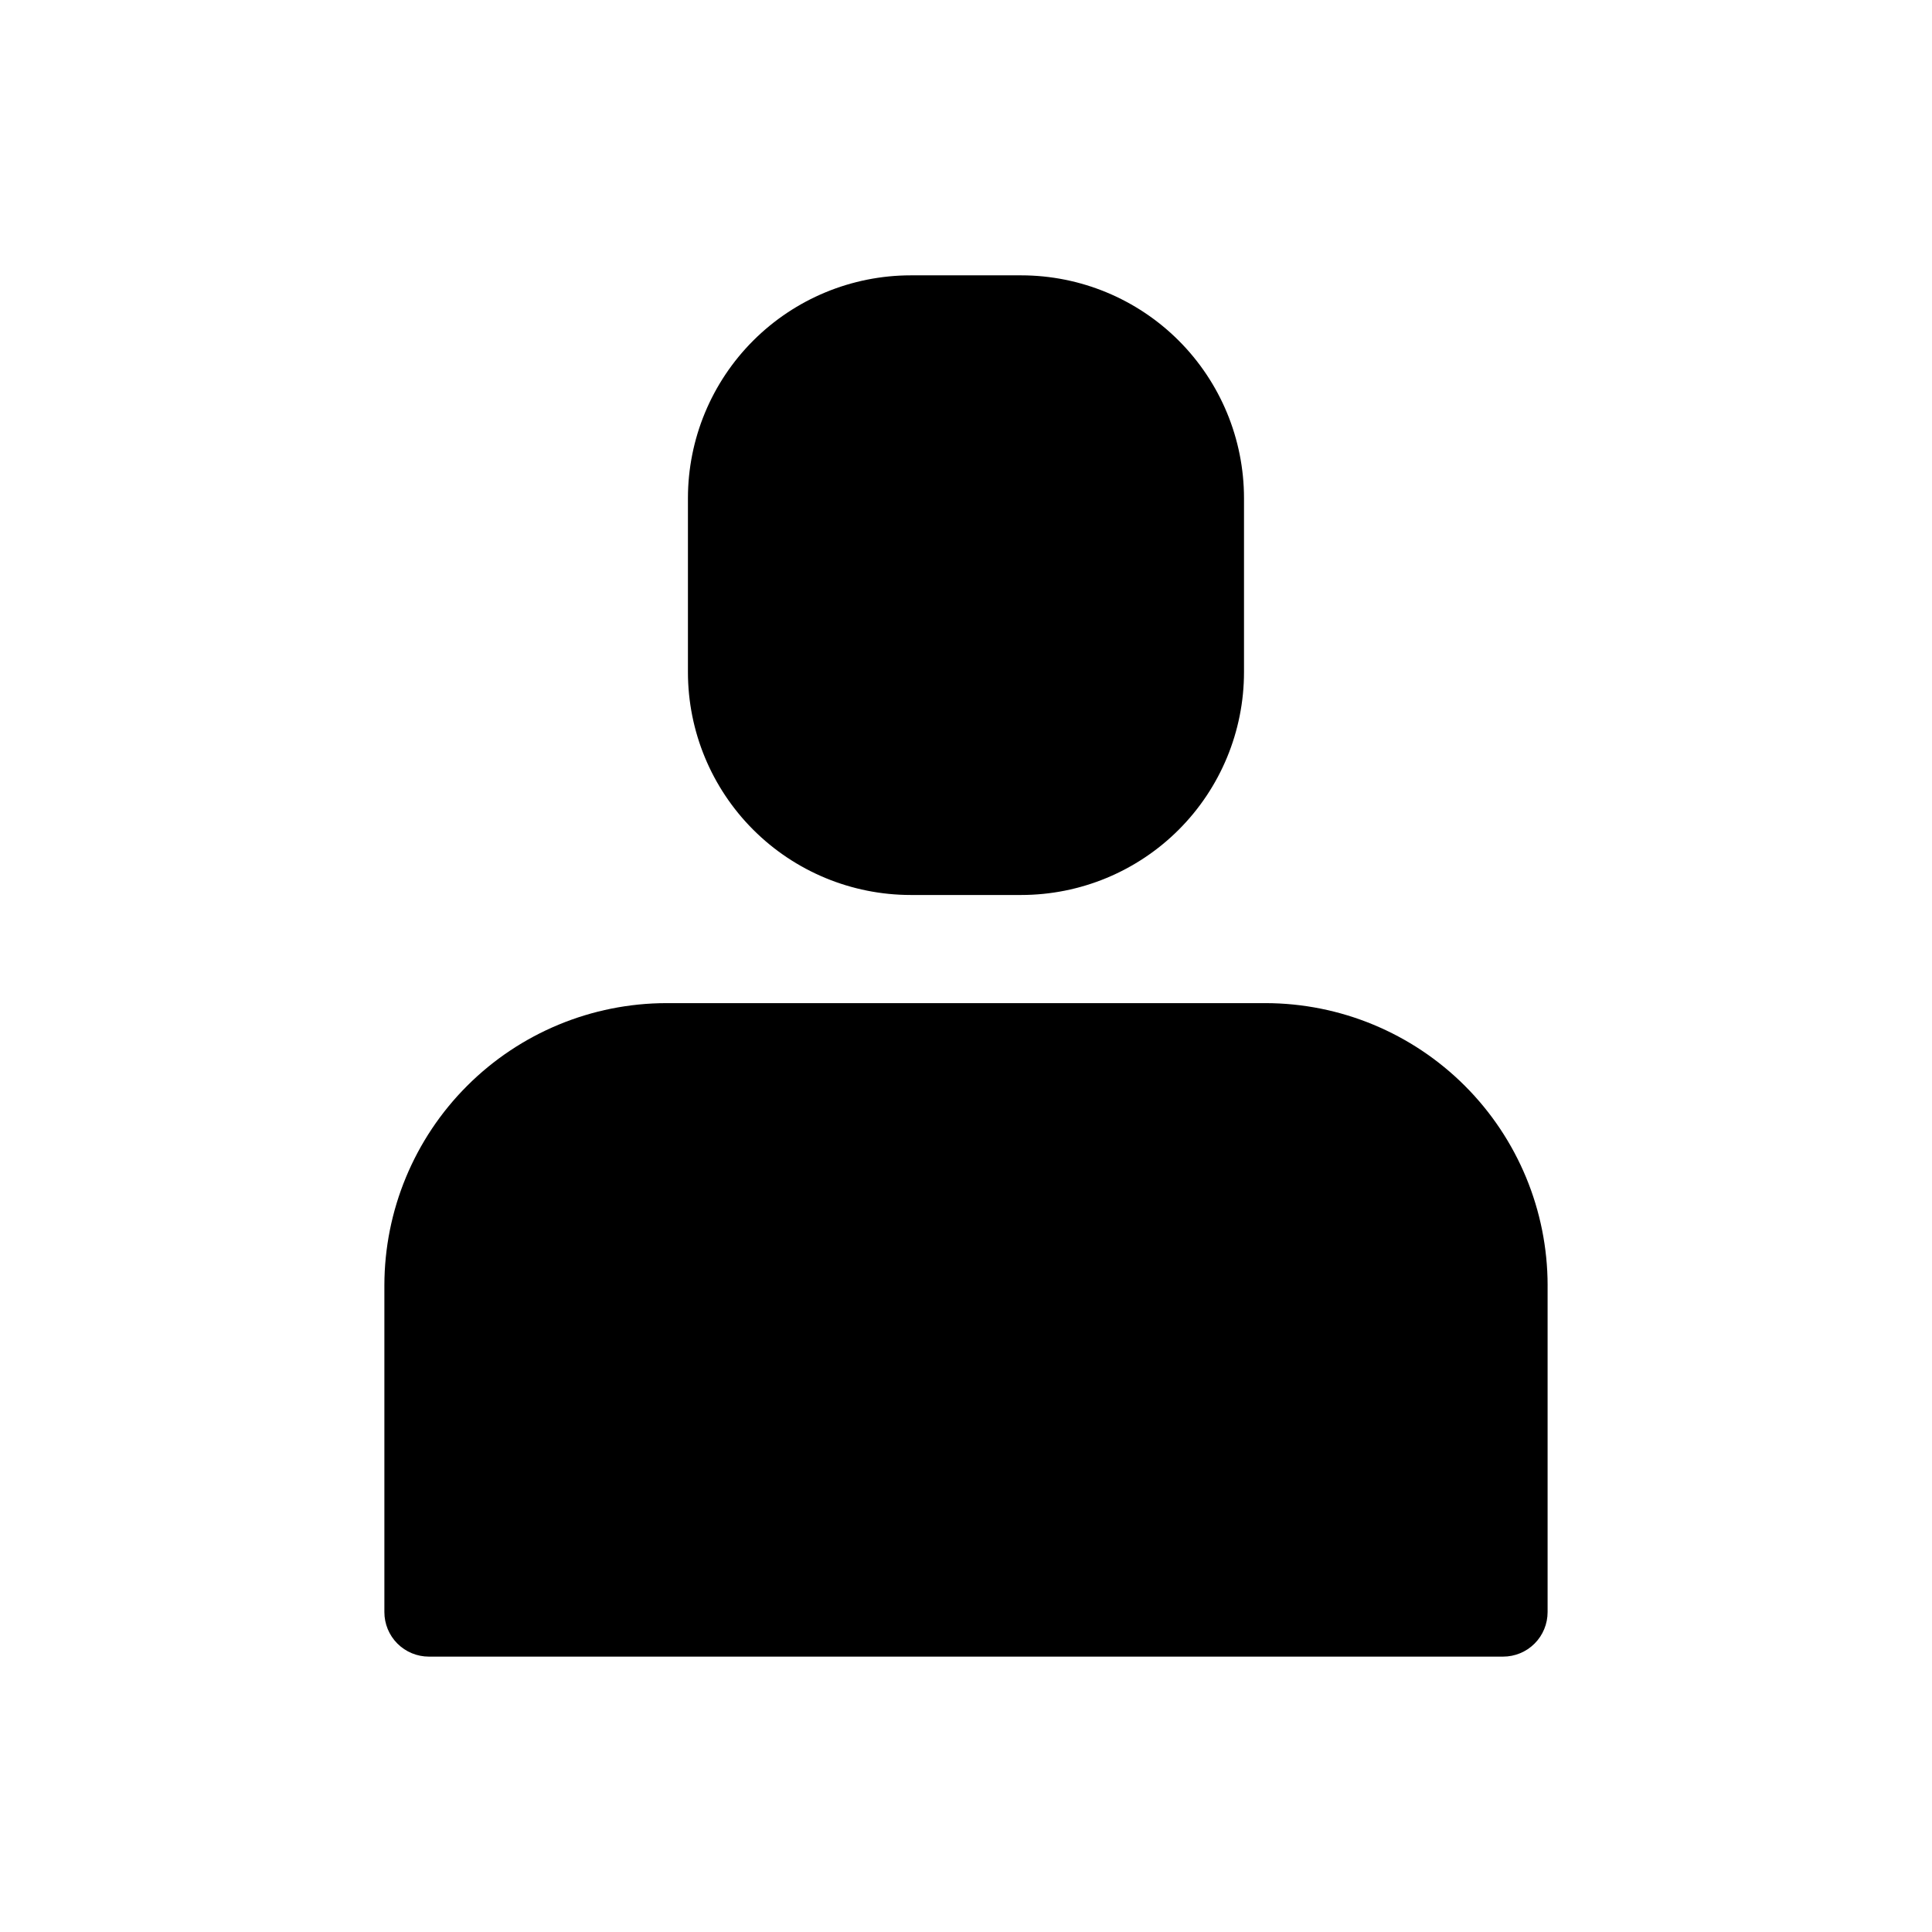
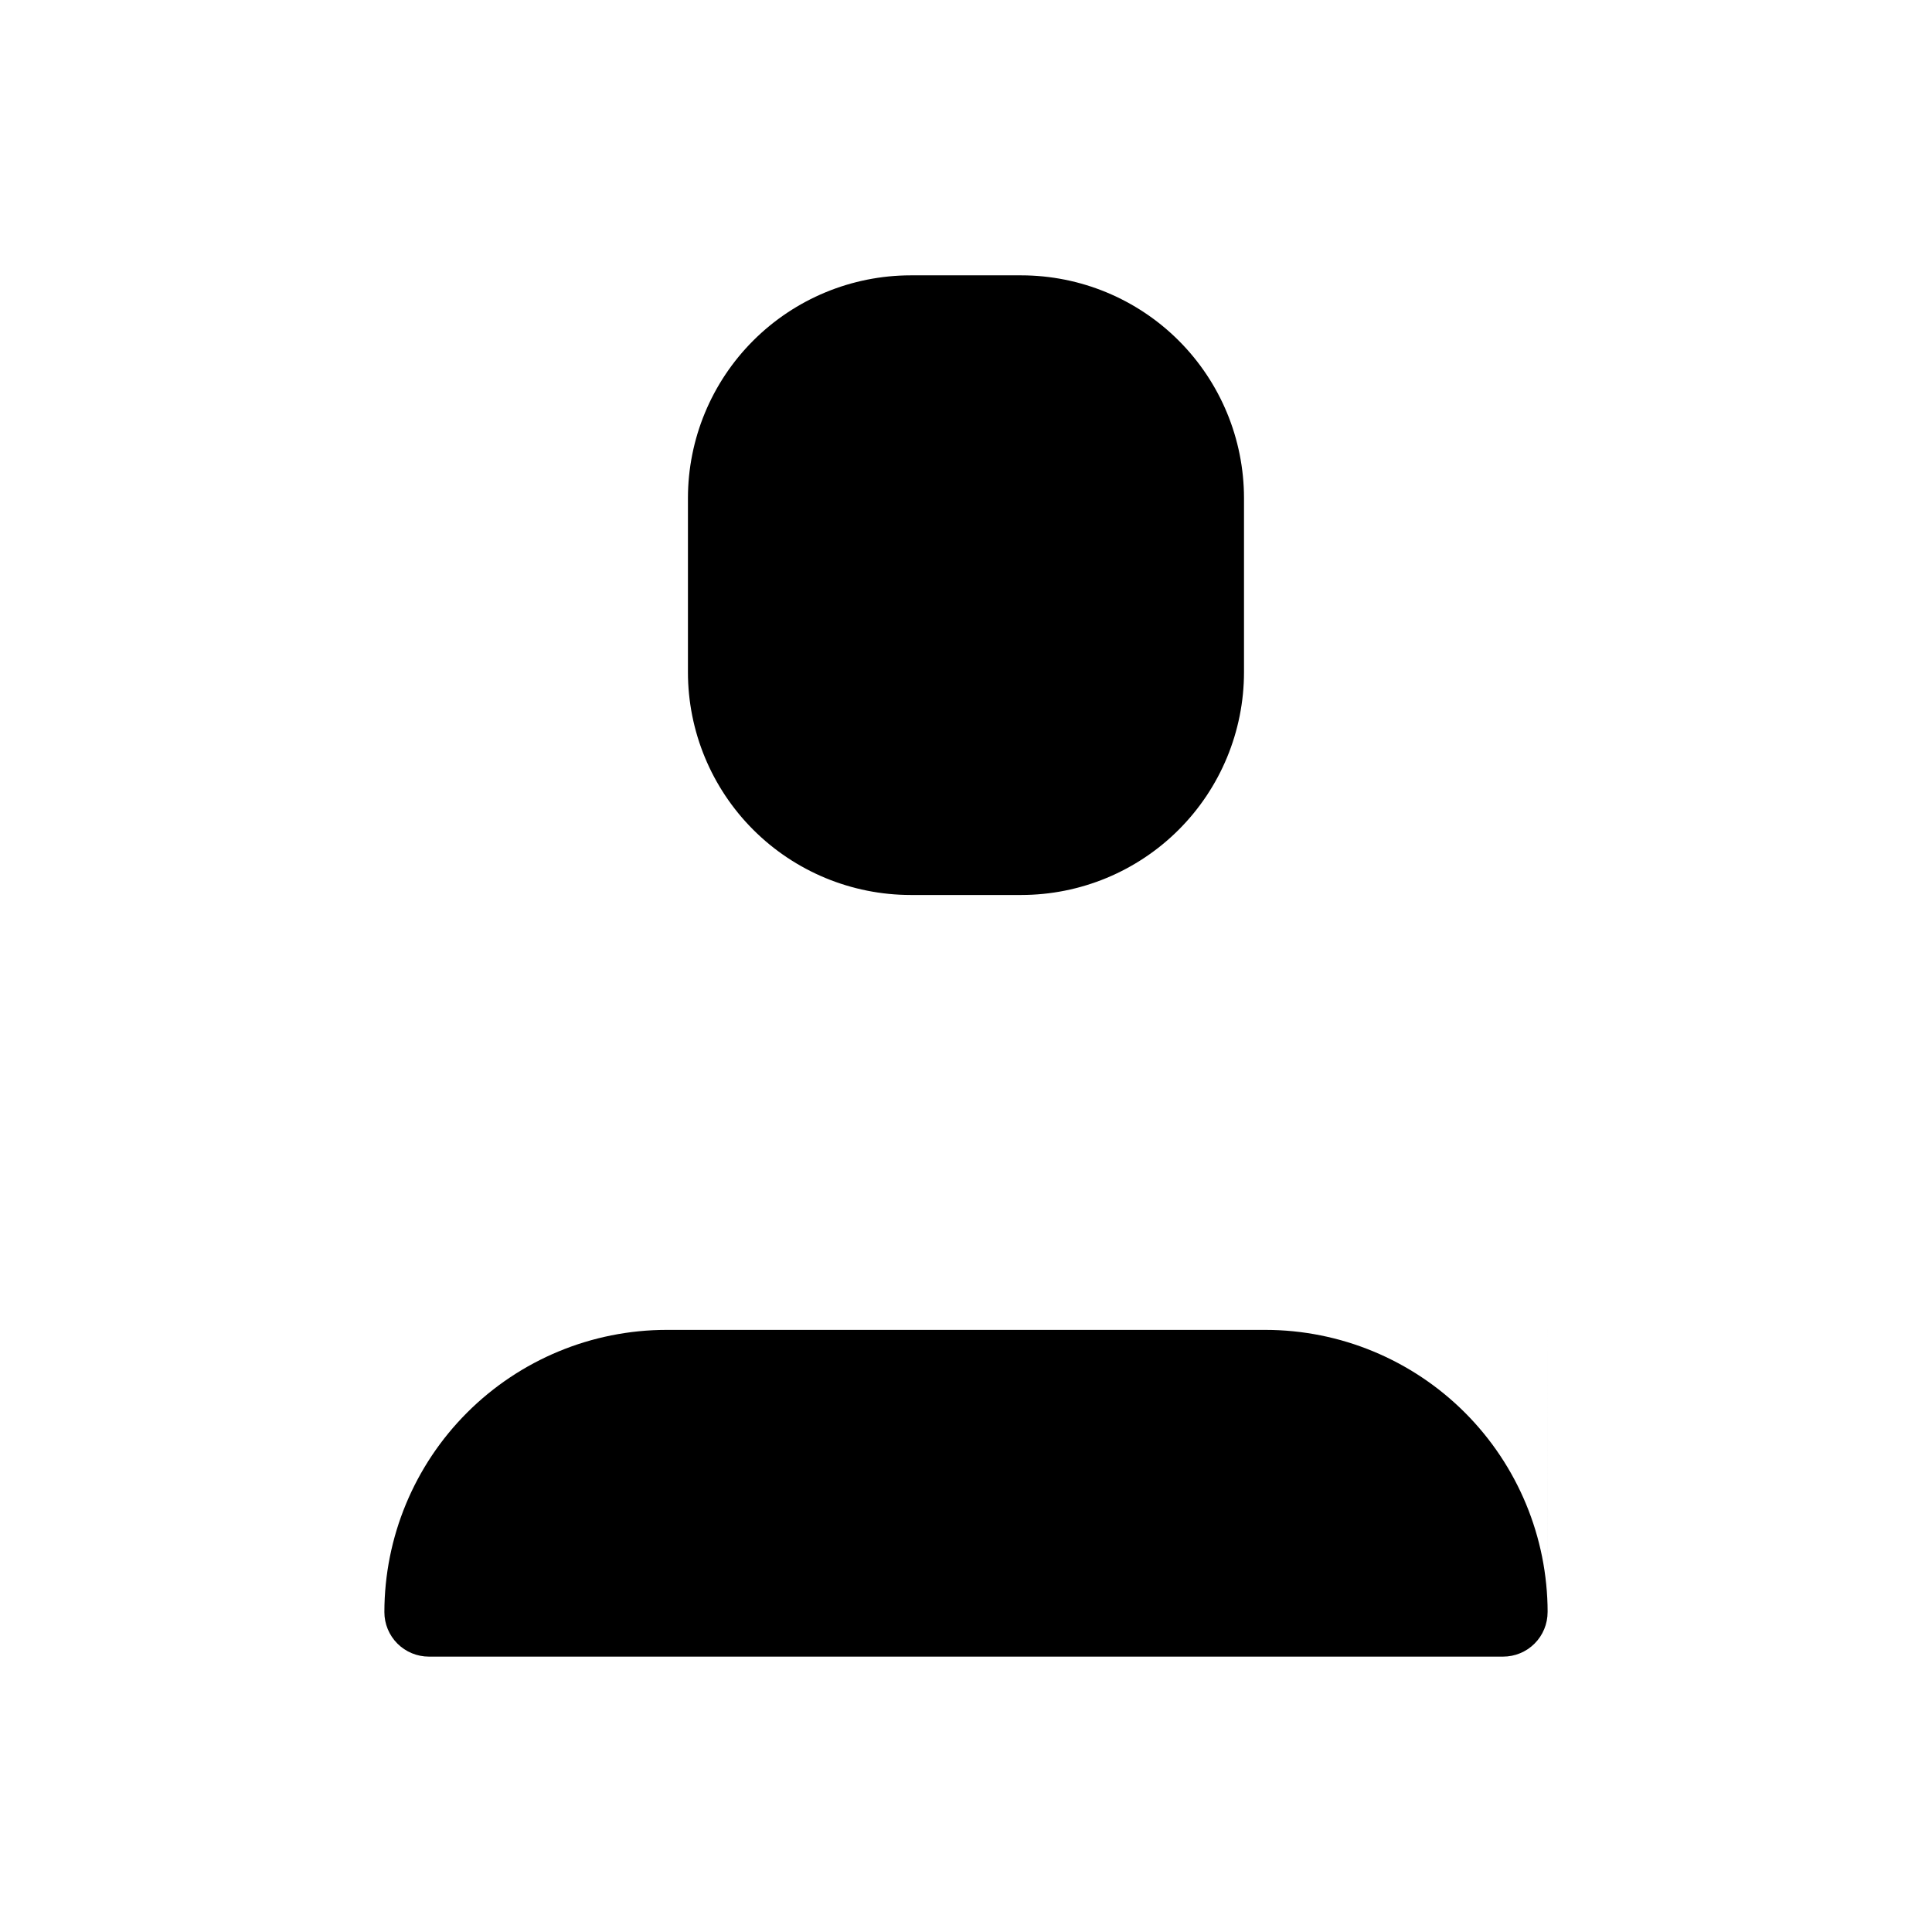
<svg xmlns="http://www.w3.org/2000/svg" fill="#000000" width="800px" height="800px" version="1.1" viewBox="144 144 512 512">
-   <path d="m554.13 484.62v86.594c0.004 3.133-1.238 6.141-3.453 8.355-2.215 2.215-5.223 3.457-8.355 3.453h-284.65c-3.133 0.004-6.137-1.238-8.355-3.453-2.215-2.215-3.457-5.223-3.453-8.355v-86.594c0.02-19.828 7.902-38.84 21.926-52.859 14.02-14.02 33.031-21.906 52.859-21.922h158.7c19.828 0.016 38.84 7.902 52.863 21.922 14.02 14.02 21.902 33.031 21.922 52.859zm-168.78-103.44h29.285c15.656-0.004 30.672-6.227 41.742-17.297 11.07-11.07 17.293-26.086 17.297-41.742v-46.129c-0.004-15.656-6.227-30.672-17.297-41.742-11.07-11.07-26.086-17.293-41.742-17.301h-29.285c-15.656 0.008-30.668 6.231-41.742 17.301-11.07 11.07-17.293 26.086-17.297 41.742v46.129c0.004 15.656 6.227 30.672 17.297 41.742 11.074 11.07 26.086 17.293 41.742 17.297z" />
+   <path d="m554.13 484.62v86.594c0.004 3.133-1.238 6.141-3.453 8.355-2.215 2.215-5.223 3.457-8.355 3.453h-284.65c-3.133 0.004-6.137-1.238-8.355-3.453-2.215-2.215-3.457-5.223-3.453-8.355c0.02-19.828 7.902-38.84 21.926-52.859 14.02-14.02 33.031-21.906 52.859-21.922h158.7c19.828 0.016 38.84 7.902 52.863 21.922 14.02 14.02 21.902 33.031 21.922 52.859zm-168.78-103.44h29.285c15.656-0.004 30.672-6.227 41.742-17.297 11.07-11.07 17.293-26.086 17.297-41.742v-46.129c-0.004-15.656-6.227-30.672-17.297-41.742-11.07-11.07-26.086-17.293-41.742-17.301h-29.285c-15.656 0.008-30.668 6.231-41.742 17.301-11.07 11.07-17.293 26.086-17.297 41.742v46.129c0.004 15.656 6.227 30.672 17.297 41.742 11.074 11.07 26.086 17.293 41.742 17.297z" />
</svg>